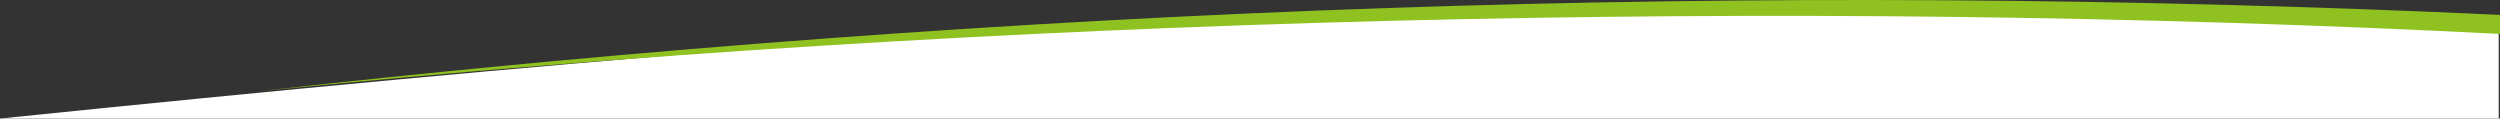
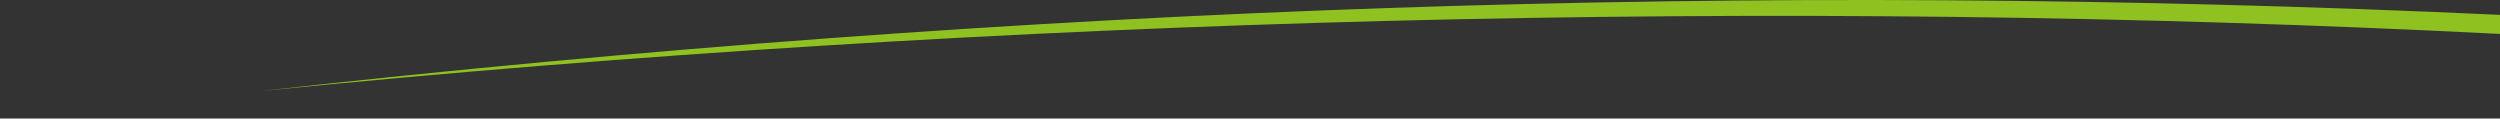
<svg xmlns="http://www.w3.org/2000/svg" width="100%" preserveAspectRatio="none" height="91px" viewBox="0 0 1919 91" version="1.1">
  <rect x="0" y="0" width="1919" height="91" fill="#333333" stroke="none" />
  <title>Group</title>
  <desc>Created with Sketch.</desc>
  <defs />
  <g id="Page-1" stroke="none" stroke-width="1" fill="none" fill-rule="evenodd">
    <g id="Group">
-       <path d="M0,91 C431.116,46.794 750.167,21.062 957.154,13.806 C1164.141,6.55 1484.423,6.095 1918,12.442 L1918,91 L0,91 Z" id="Path-2" fill="#FFFFFF" />
      <path d="M199,70 C493.16,37.083 782.077,15.794 1065.753,6.131 C1349.428,-3.532 1633.844,-1.772 1919,11.411 L1919,26.048 C1641.573,11.917 1357.157,8.575 1065.753,16.021 C774.348,23.468 485.431,41.461 199,70 Z" id="Path-3" fill="#8FC220" />
    </g>
  </g>
</svg>